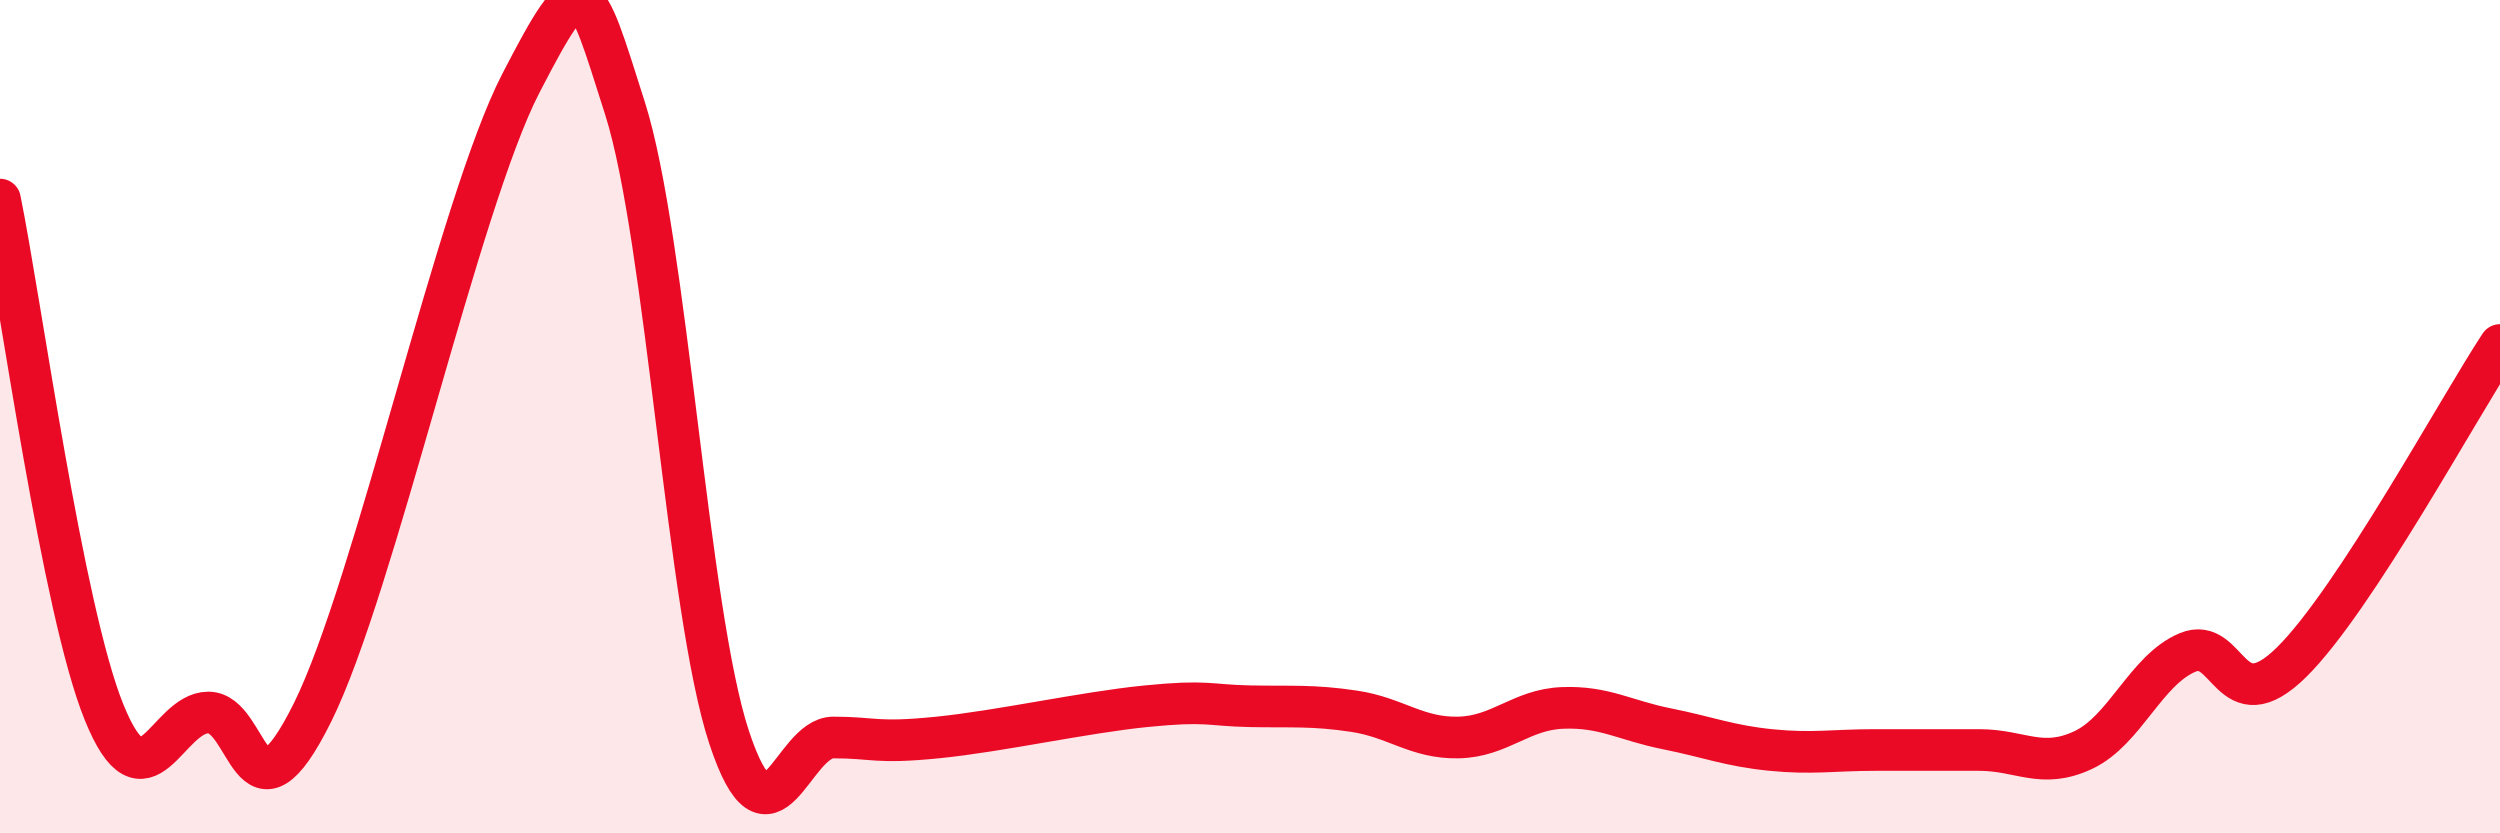
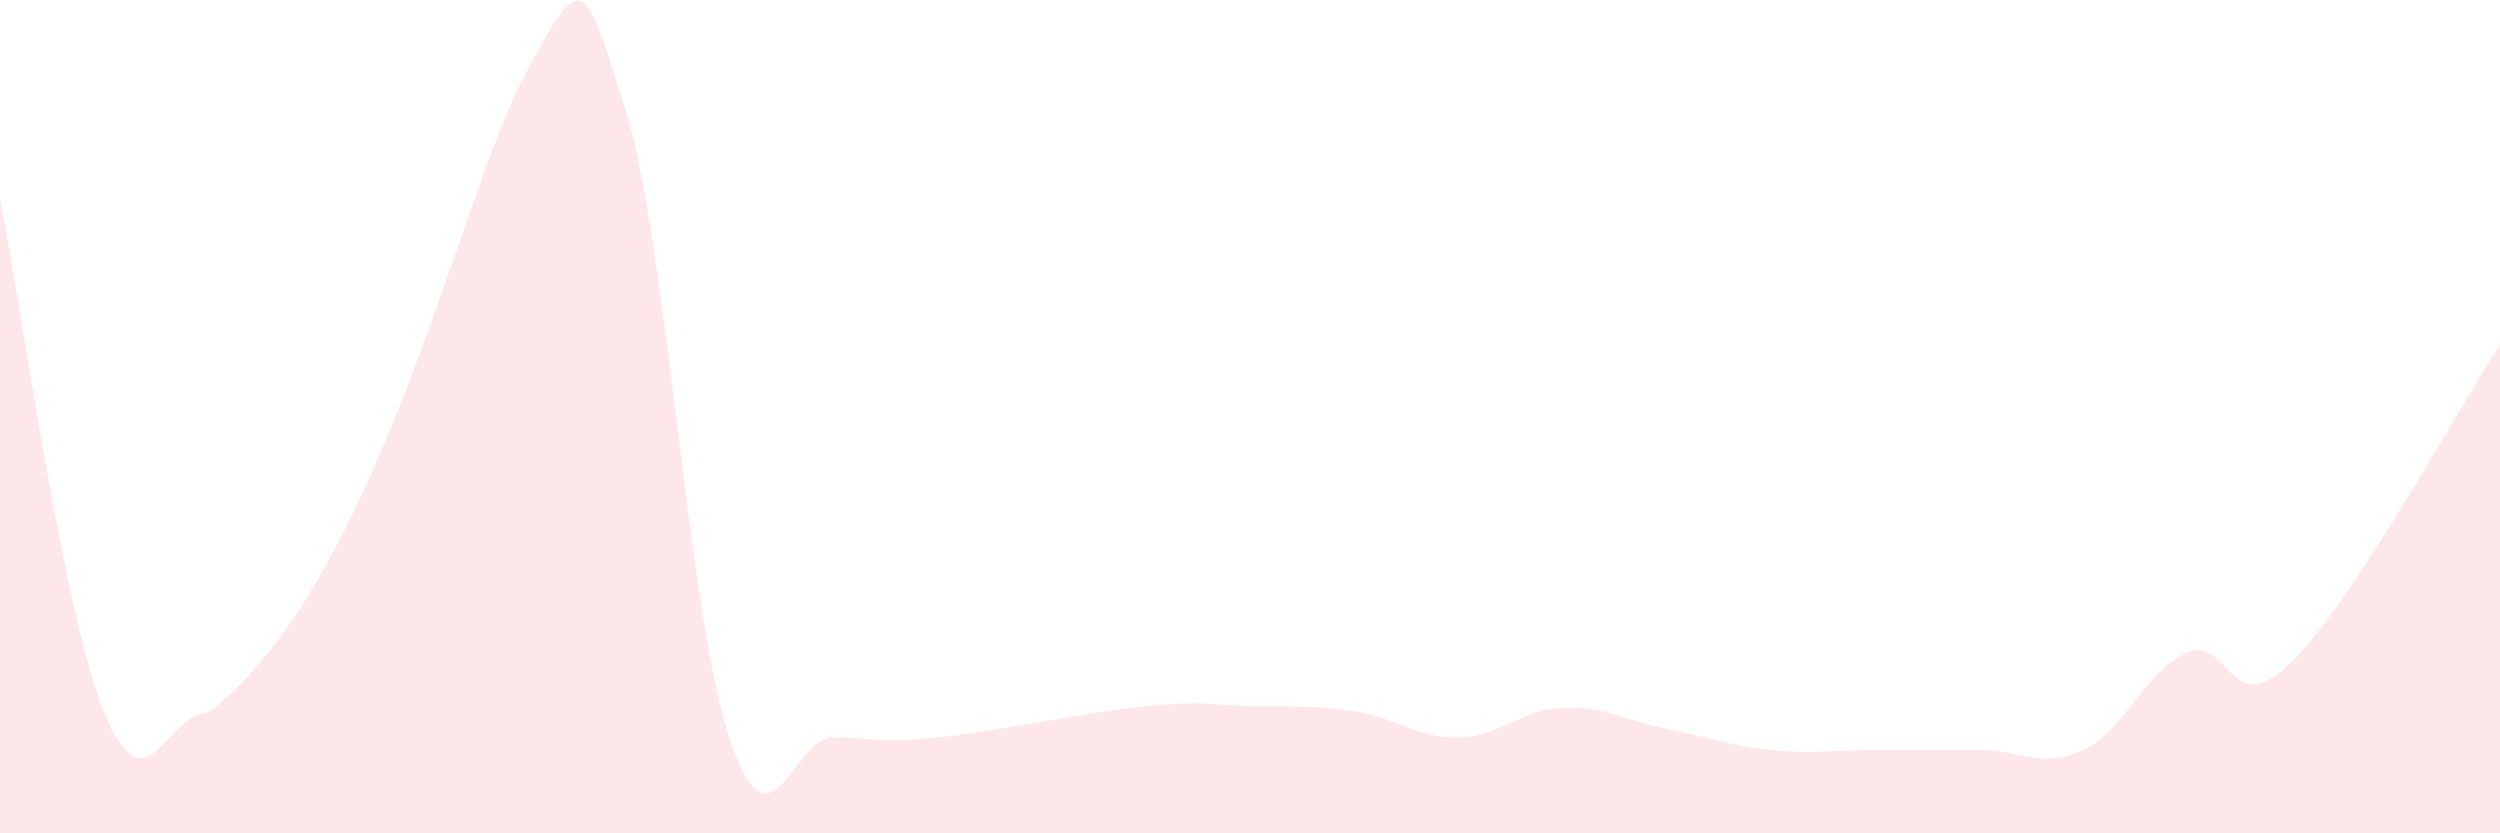
<svg xmlns="http://www.w3.org/2000/svg" width="60" height="20" viewBox="0 0 60 20">
-   <path d="M 0,4.79 C 0.5,7.25 1.5,14.64 2.5,17.1 C 3.5,19.56 4,17.1 5,17.1 C 6,17.1 6,20.12 7.5,17.1 C 9,14.08 11,4.9 12.5,2 C 14,-0.9 14,-0.54 15,2.6 C 16,5.74 16.5,14.68 17.5,17.7 C 18.5,20.72 19,17.7 20,17.7 C 21,17.7 21,17.85 22.5,17.7 C 24,17.55 26,17.1 27.5,16.95 C 29,16.8 29,16.93 30,16.95 C 31,16.97 31.5,16.92 32.5,17.07 C 33.5,17.22 34,17.72 35,17.7 C 36,17.68 36.5,17.03 37.5,16.99 C 38.5,16.95 39,17.29 40,17.49 C 41,17.69 41.5,17.9 42.5,18 C 43.5,18.1 44,18 45,18 C 46,18 46.5,18 47.5,18 C 48.5,18 49,18.47 50,18 C 51,17.53 51.5,16.08 52.5,15.66 C 53.5,15.24 53.5,17.37 55,15.89 C 56.5,14.41 59,9.8 60,8.28L60 20L0 20Z" fill="#EB0A25" opacity="0.1" stroke-linecap="round" stroke-linejoin="round" />
-   <path d="M 0,4.79 C 0.5,7.25 1.5,14.64 2.5,17.1 C 3.5,19.56 4,17.1 5,17.1 C 6,17.1 6,20.12 7.5,17.1 C 9,14.08 11,4.9 12.5,2 C 14,-0.9 14,-0.54 15,2.6 C 16,5.74 16.5,14.68 17.5,17.7 C 18.5,20.72 19,17.7 20,17.7 C 21,17.7 21,17.85 22.5,17.7 C 24,17.55 26,17.1 27.5,16.95 C 29,16.8 29,16.93 30,16.95 C 31,16.97 31.5,16.92 32.5,17.07 C 33.5,17.22 34,17.72 35,17.7 C 36,17.68 36.5,17.03 37.5,16.99 C 38.5,16.95 39,17.29 40,17.49 C 41,17.69 41.5,17.9 42.5,18 C 43.5,18.1 44,18 45,18 C 46,18 46.5,18 47.5,18 C 48.5,18 49,18.47 50,18 C 51,17.53 51.5,16.08 52.5,15.66 C 53.5,15.24 53.5,17.37 55,15.89 C 56.5,14.41 59,9.8 60,8.28" stroke="#EB0A25" stroke-width="1" fill="none" stroke-linecap="round" stroke-linejoin="round" />
+   <path d="M 0,4.79 C 0.5,7.25 1.5,14.64 2.5,17.1 C 3.5,19.56 4,17.1 5,17.1 C 9,14.08 11,4.9 12.5,2 C 14,-0.9 14,-0.54 15,2.6 C 16,5.74 16.5,14.68 17.5,17.7 C 18.5,20.72 19,17.7 20,17.7 C 21,17.7 21,17.85 22.5,17.7 C 24,17.55 26,17.1 27.5,16.95 C 29,16.8 29,16.93 30,16.95 C 31,16.97 31.5,16.92 32.5,17.07 C 33.5,17.22 34,17.72 35,17.7 C 36,17.68 36.5,17.03 37.5,16.99 C 38.5,16.95 39,17.29 40,17.49 C 41,17.69 41.5,17.9 42.5,18 C 43.5,18.1 44,18 45,18 C 46,18 46.5,18 47.5,18 C 48.5,18 49,18.47 50,18 C 51,17.53 51.5,16.08 52.5,15.66 C 53.5,15.24 53.5,17.37 55,15.89 C 56.5,14.41 59,9.8 60,8.28L60 20L0 20Z" fill="#EB0A25" opacity="0.1" stroke-linecap="round" stroke-linejoin="round" />
</svg>